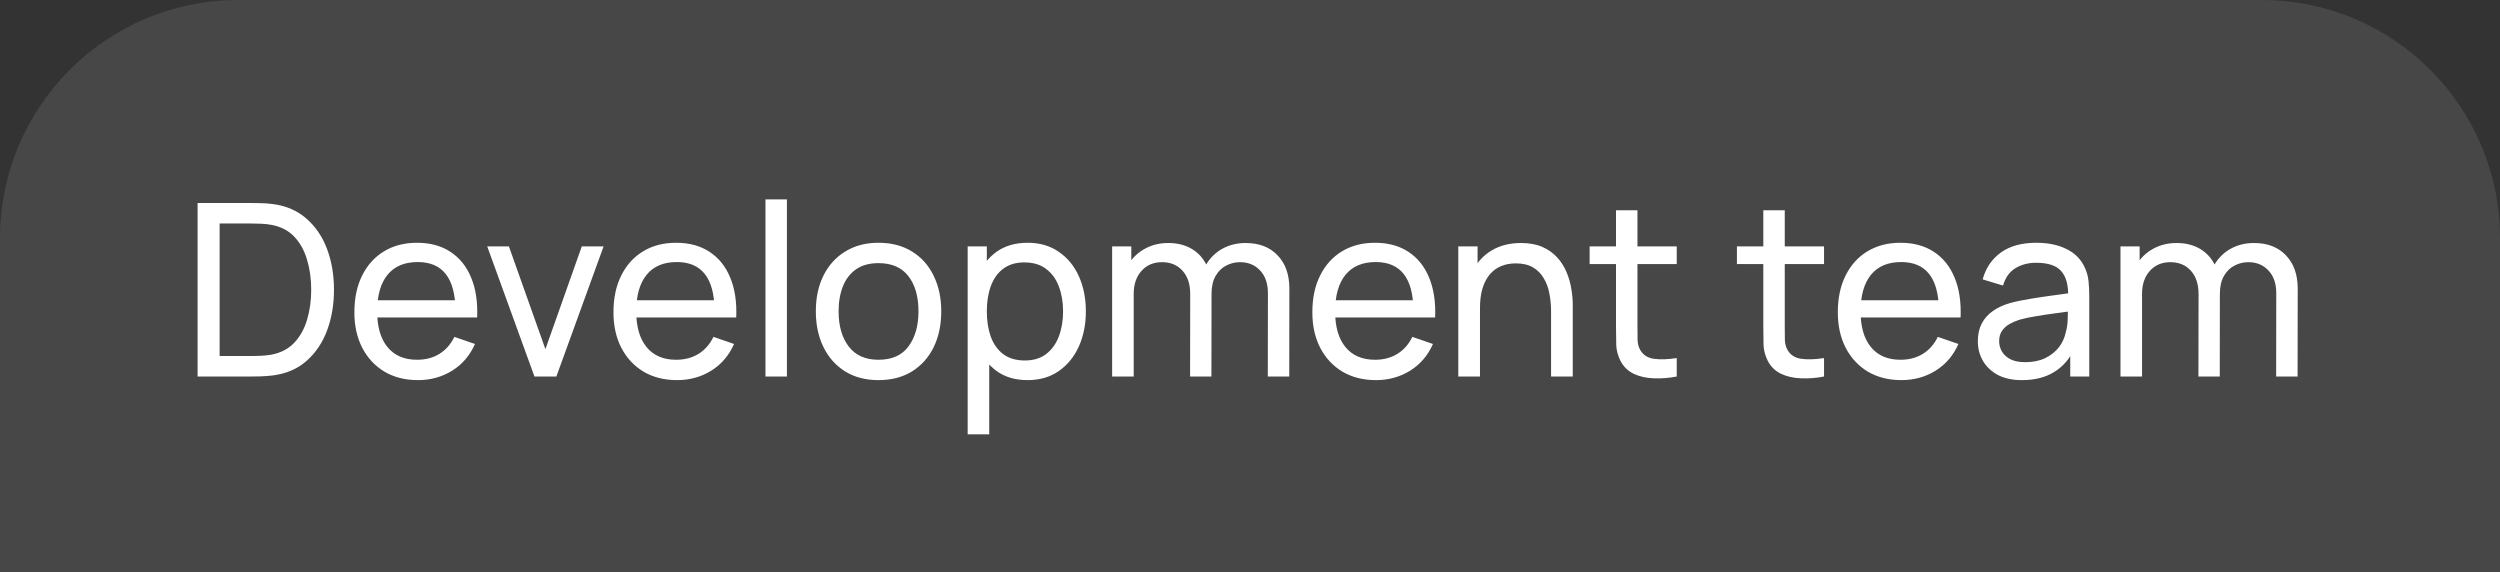
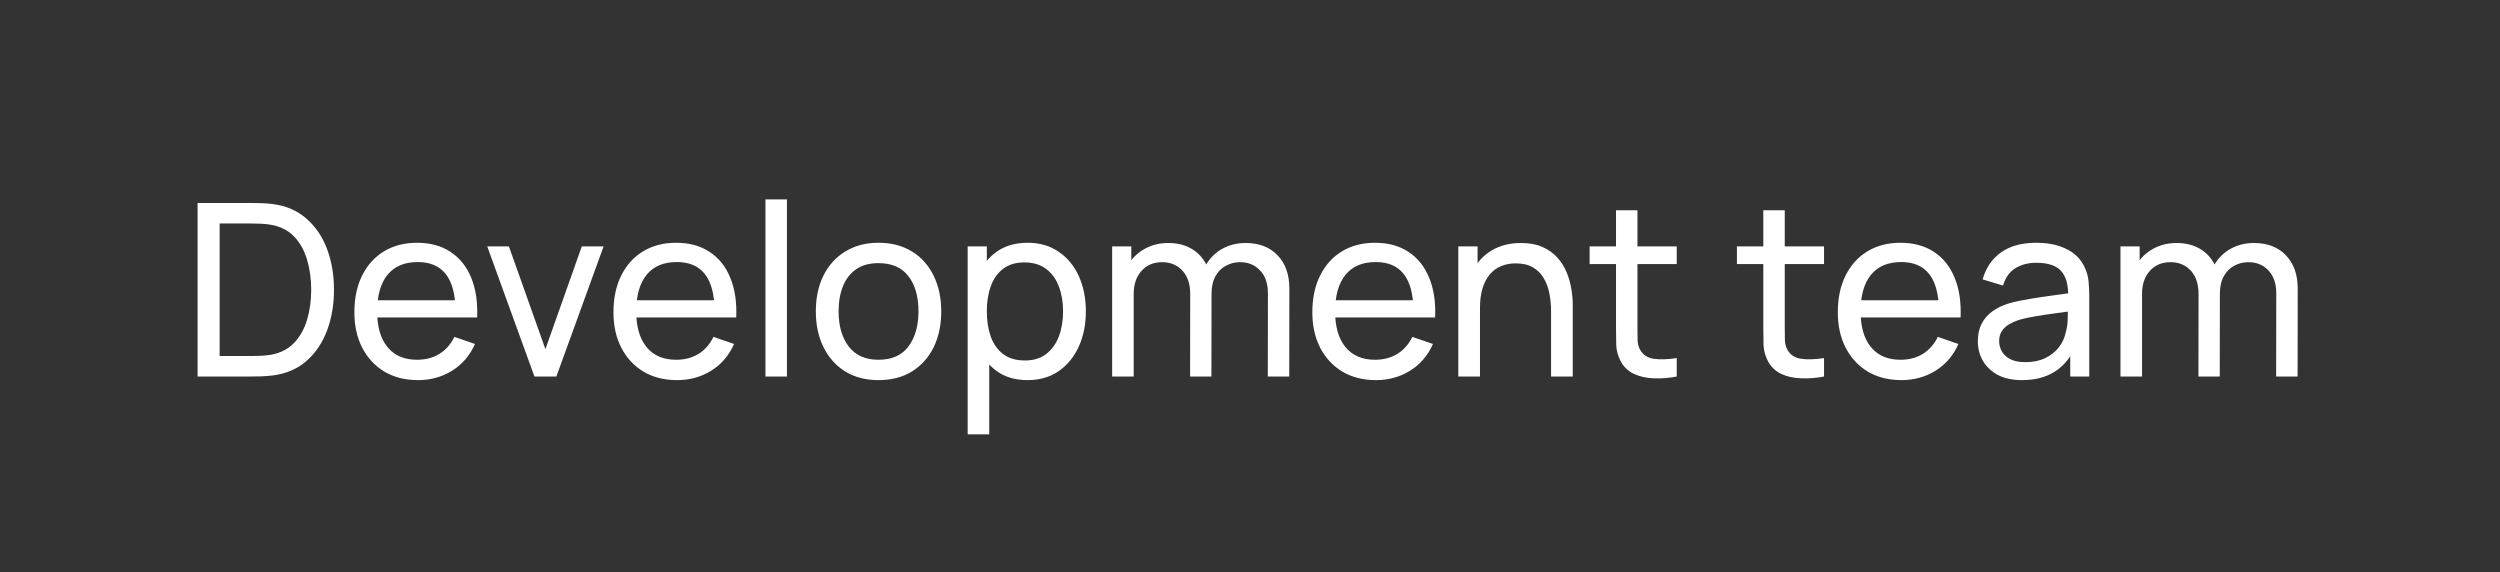
<svg xmlns="http://www.w3.org/2000/svg" width="166" height="38" viewBox="0 0 166 38" fill="none">
  <rect x="0" y="0" width="166" height="38" fill="#333333" stroke="none" />
-   <path d="M0 15.818C0 7.082 7.082 0 15.818 0H150.182C158.918 0 166 7.082 166 15.818V38H0V15.818Z" fill="white" fill-opacity="0.1" />
  <path d="M13.12 25V13.48H16.672C16.789 13.48 16.995 13.483 17.288 13.488C17.581 13.493 17.861 13.515 18.128 13.552C19.019 13.669 19.763 13.995 20.36 14.528C20.963 15.056 21.416 15.728 21.72 16.544C22.024 17.36 22.176 18.259 22.176 19.24C22.176 20.221 22.024 21.12 21.72 21.936C21.416 22.752 20.963 23.427 20.36 23.96C19.763 24.488 19.019 24.811 18.128 24.928C17.861 24.96 17.579 24.981 17.28 24.992C16.987 24.997 16.784 25 16.672 25H13.12ZM14.584 23.64H16.672C16.875 23.64 17.101 23.635 17.352 23.624C17.603 23.608 17.821 23.584 18.008 23.552C18.637 23.435 19.147 23.171 19.536 22.76C19.925 22.349 20.211 21.837 20.392 21.224C20.573 20.611 20.664 19.949 20.664 19.24C20.664 18.515 20.571 17.845 20.384 17.232C20.203 16.619 19.917 16.109 19.528 15.704C19.139 15.299 18.632 15.04 18.008 14.928C17.821 14.891 17.6 14.867 17.344 14.856C17.088 14.845 16.864 14.84 16.672 14.84H14.584V23.64ZM27.755 25.24C26.907 25.24 26.165 25.053 25.531 24.68C24.901 24.301 24.411 23.776 24.059 23.104C23.707 22.427 23.531 21.637 23.531 20.736C23.531 19.792 23.704 18.976 24.051 18.288C24.397 17.595 24.88 17.061 25.499 16.688C26.123 16.309 26.853 16.12 27.691 16.12C28.56 16.12 29.299 16.32 29.907 16.72C30.52 17.12 30.979 17.691 31.283 18.432C31.592 19.173 31.725 20.056 31.683 21.08H30.243V20.568C30.227 19.507 30.011 18.715 29.595 18.192C29.179 17.664 28.56 17.4 27.739 17.4C26.859 17.4 26.189 17.683 25.731 18.248C25.272 18.813 25.043 19.624 25.043 20.68C25.043 21.699 25.272 22.488 25.731 23.048C26.189 23.608 26.843 23.888 27.691 23.888C28.261 23.888 28.757 23.757 29.179 23.496C29.6 23.235 29.931 22.859 30.171 22.368L31.539 22.84C31.203 23.603 30.696 24.195 30.019 24.616C29.347 25.032 28.592 25.24 27.755 25.24ZM24.563 21.08V19.936H30.947V21.08H24.563ZM35.487 25L32.351 16.36H33.791L36.215 23.184L38.631 16.36H40.079L36.943 25H35.487ZM44.958 25.24C44.11 25.24 43.368 25.053 42.734 24.68C42.104 24.301 41.614 23.776 41.262 23.104C40.91 22.427 40.734 21.637 40.734 20.736C40.734 19.792 40.907 18.976 41.254 18.288C41.6 17.595 42.083 17.061 42.702 16.688C43.326 16.309 44.056 16.12 44.894 16.12C45.763 16.12 46.502 16.32 47.11 16.72C47.723 17.12 48.182 17.691 48.486 18.432C48.795 19.173 48.928 20.056 48.886 21.08H47.446V20.568C47.43 19.507 47.214 18.715 46.798 18.192C46.382 17.664 45.763 17.4 44.942 17.4C44.062 17.4 43.392 17.683 42.934 18.248C42.475 18.813 42.246 19.624 42.246 20.68C42.246 21.699 42.475 22.488 42.934 23.048C43.392 23.608 44.046 23.888 44.894 23.888C45.464 23.888 45.96 23.757 46.382 23.496C46.803 23.235 47.134 22.859 47.374 22.368L48.742 22.84C48.406 23.603 47.899 24.195 47.222 24.616C46.55 25.032 45.795 25.24 44.958 25.24ZM41.766 21.08V19.936H48.15V21.08H41.766ZM50.827 25V13.24H52.251V25H50.827ZM58.331 25.24C57.473 25.24 56.731 25.045 56.107 24.656C55.489 24.267 55.011 23.728 54.675 23.04C54.339 22.352 54.171 21.563 54.171 20.672C54.171 19.765 54.342 18.971 54.683 18.288C55.025 17.605 55.507 17.075 56.131 16.696C56.755 16.312 57.489 16.12 58.331 16.12C59.195 16.12 59.939 16.315 60.563 16.704C61.187 17.088 61.665 17.624 61.995 18.312C62.331 18.995 62.499 19.781 62.499 20.672C62.499 21.573 62.331 22.368 61.995 23.056C61.659 23.739 61.179 24.275 60.555 24.664C59.931 25.048 59.19 25.24 58.331 25.24ZM58.331 23.888C59.227 23.888 59.894 23.589 60.331 22.992C60.769 22.395 60.987 21.621 60.987 20.672C60.987 19.696 60.766 18.92 60.323 18.344C59.881 17.763 59.217 17.472 58.331 17.472C57.729 17.472 57.233 17.608 56.843 17.88C56.454 18.152 56.163 18.528 55.971 19.008C55.779 19.488 55.683 20.043 55.683 20.672C55.683 21.643 55.907 22.421 56.355 23.008C56.803 23.595 57.462 23.888 58.331 23.888ZM68.229 25.24C67.418 25.24 66.735 25.04 66.181 24.64C65.626 24.235 65.205 23.688 64.917 23C64.634 22.307 64.493 21.531 64.493 20.672C64.493 19.803 64.634 19.024 64.917 18.336C65.205 17.648 65.626 17.107 66.181 16.712C66.741 16.317 67.426 16.12 68.237 16.12C69.037 16.12 69.725 16.32 70.301 16.72C70.882 17.115 71.327 17.656 71.637 18.344C71.946 19.032 72.101 19.808 72.101 20.672C72.101 21.536 71.946 22.312 71.637 23C71.327 23.688 70.882 24.235 70.301 24.64C69.725 25.04 69.034 25.24 68.229 25.24ZM64.253 28.84V16.36H65.525V22.72H65.685V28.84H64.253ZM68.053 23.936C68.623 23.936 69.095 23.792 69.469 23.504C69.842 23.216 70.122 22.827 70.309 22.336C70.495 21.84 70.589 21.285 70.589 20.672C70.589 20.064 70.495 19.515 70.309 19.024C70.127 18.533 69.845 18.144 69.461 17.856C69.082 17.568 68.599 17.424 68.013 17.424C67.453 17.424 66.989 17.563 66.621 17.84C66.253 18.112 65.978 18.493 65.797 18.984C65.615 19.469 65.525 20.032 65.525 20.672C65.525 21.301 65.613 21.864 65.789 22.36C65.97 22.851 66.247 23.237 66.621 23.52C66.994 23.797 67.471 23.936 68.053 23.936ZM84.182 25L84.19 19.472C84.19 18.827 84.017 18.323 83.67 17.96C83.329 17.592 82.884 17.408 82.334 17.408C82.014 17.408 81.71 17.483 81.422 17.632C81.134 17.776 80.9 18.005 80.718 18.32C80.537 18.629 80.446 19.027 80.446 19.512L79.694 19.208C79.684 18.595 79.809 18.059 80.07 17.6C80.337 17.136 80.7 16.776 81.158 16.52C81.617 16.264 82.134 16.136 82.71 16.136C83.612 16.136 84.321 16.411 84.838 16.96C85.356 17.504 85.614 18.237 85.614 19.16L85.606 25H84.182ZM73.846 25V16.36H75.118V18.672H75.278V25H73.846ZM79.022 25L79.03 19.528C79.03 18.867 78.86 18.349 78.518 17.976C78.177 17.597 77.724 17.408 77.158 17.408C76.598 17.408 76.145 17.6 75.798 17.984C75.452 18.368 75.278 18.877 75.278 19.512L74.526 19.064C74.526 18.504 74.66 18.003 74.926 17.56C75.193 17.117 75.556 16.771 76.014 16.52C76.473 16.264 76.993 16.136 77.574 16.136C78.156 16.136 78.662 16.259 79.094 16.504C79.526 16.749 79.86 17.101 80.094 17.56C80.329 18.013 80.446 18.555 80.446 19.184L80.438 25H79.022ZM91.364 25.24C90.516 25.24 89.775 25.053 89.14 24.68C88.511 24.301 88.02 23.776 87.668 23.104C87.316 22.427 87.14 21.637 87.14 20.736C87.14 19.792 87.313 18.976 87.66 18.288C88.007 17.595 88.489 17.061 89.108 16.688C89.732 16.309 90.463 16.12 91.3 16.12C92.169 16.12 92.908 16.32 93.516 16.72C94.129 17.12 94.588 17.691 94.892 18.432C95.201 19.173 95.335 20.056 95.292 21.08H93.852V20.568C93.836 19.507 93.62 18.715 93.204 18.192C92.788 17.664 92.169 17.4 91.348 17.4C90.468 17.4 89.799 17.683 89.34 18.248C88.881 18.813 88.652 19.624 88.652 20.68C88.652 21.699 88.881 22.488 89.34 23.048C89.799 23.608 90.452 23.888 91.3 23.888C91.871 23.888 92.367 23.757 92.788 23.496C93.209 23.235 93.54 22.859 93.78 22.368L95.148 22.84C94.812 23.603 94.305 24.195 93.628 24.616C92.956 25.032 92.201 25.24 91.364 25.24ZM88.172 21.08V19.936H94.556V21.08H88.172ZM102.991 25V20.672C102.991 20.261 102.953 19.867 102.879 19.488C102.809 19.109 102.684 18.771 102.503 18.472C102.327 18.168 102.087 17.928 101.783 17.752C101.484 17.576 101.105 17.488 100.647 17.488C100.289 17.488 99.964 17.549 99.671 17.672C99.383 17.789 99.135 17.971 98.927 18.216C98.719 18.461 98.556 18.771 98.439 19.144C98.327 19.512 98.271 19.947 98.271 20.448L97.335 20.16C97.335 19.323 97.484 18.605 97.783 18.008C98.087 17.405 98.511 16.944 99.055 16.624C99.604 16.299 100.249 16.136 100.991 16.136C101.551 16.136 102.028 16.224 102.423 16.4C102.817 16.576 103.145 16.811 103.407 17.104C103.668 17.392 103.873 17.717 104.023 18.08C104.172 18.437 104.276 18.803 104.335 19.176C104.399 19.544 104.431 19.893 104.431 20.224V25H102.991ZM96.831 25V16.36H98.111V18.672H98.271V25H96.831ZM111.335 25C110.823 25.101 110.316 25.141 109.815 25.12C109.319 25.104 108.876 25.005 108.487 24.824C108.097 24.637 107.801 24.349 107.599 23.96C107.428 23.619 107.335 23.275 107.319 22.928C107.308 22.576 107.303 22.179 107.303 21.736V13.96H108.727V21.672C108.727 22.024 108.729 22.325 108.735 22.576C108.745 22.827 108.801 23.043 108.903 23.224C109.095 23.565 109.399 23.765 109.815 23.824C110.236 23.883 110.743 23.867 111.335 23.776V25ZM105.551 17.536V16.36H111.335V17.536H105.551ZM121.116 25C120.604 25.101 120.097 25.141 119.596 25.12C119.1 25.104 118.657 25.005 118.268 24.824C117.879 24.637 117.583 24.349 117.38 23.96C117.209 23.619 117.116 23.275 117.1 22.928C117.089 22.576 117.084 22.179 117.084 21.736V13.96H118.508V21.672C118.508 22.024 118.511 22.325 118.516 22.576C118.527 22.827 118.583 23.043 118.684 23.224C118.876 23.565 119.18 23.765 119.596 23.824C120.017 23.883 120.524 23.867 121.116 23.776V25ZM115.332 17.536V16.36H121.116V17.536H115.332ZM126.255 25.24C125.407 25.24 124.665 25.053 124.031 24.68C123.401 24.301 122.911 23.776 122.559 23.104C122.207 22.427 122.031 21.637 122.031 20.736C122.031 19.792 122.204 18.976 122.551 18.288C122.897 17.595 123.38 17.061 123.999 16.688C124.623 16.309 125.353 16.12 126.191 16.12C127.06 16.12 127.799 16.32 128.407 16.72C129.02 17.12 129.479 17.691 129.783 18.432C130.092 19.173 130.225 20.056 130.183 21.08H128.743V20.568C128.727 19.507 128.511 18.715 128.095 18.192C127.679 17.664 127.06 17.4 126.239 17.4C125.359 17.4 124.689 17.683 124.231 18.248C123.772 18.813 123.543 19.624 123.543 20.68C123.543 21.699 123.772 22.488 124.231 23.048C124.689 23.608 125.343 23.888 126.191 23.888C126.761 23.888 127.257 23.757 127.679 23.496C128.1 23.235 128.431 22.859 128.671 22.368L130.039 22.84C129.703 23.603 129.196 24.195 128.519 24.616C127.847 25.032 127.092 25.24 126.255 25.24ZM123.063 21.08V19.936H129.447V21.08H123.063ZM134.264 25.24C133.618 25.24 133.077 25.123 132.64 24.888C132.208 24.648 131.88 24.333 131.656 23.944C131.437 23.555 131.328 23.128 131.328 22.664C131.328 22.211 131.413 21.819 131.584 21.488C131.76 21.152 132.005 20.875 132.32 20.656C132.634 20.432 133.01 20.256 133.448 20.128C133.858 20.016 134.317 19.92 134.824 19.84C135.336 19.755 135.853 19.677 136.376 19.608C136.898 19.539 137.386 19.472 137.84 19.408L137.328 19.704C137.344 18.936 137.189 18.368 136.864 18C136.544 17.632 135.989 17.448 135.2 17.448C134.677 17.448 134.218 17.568 133.824 17.808C133.434 18.043 133.16 18.427 133 18.96L131.648 18.552C131.856 17.795 132.258 17.2 132.856 16.768C133.453 16.336 134.24 16.12 135.216 16.12C136 16.12 136.672 16.261 137.232 16.544C137.797 16.821 138.202 17.243 138.448 17.808C138.57 18.075 138.648 18.365 138.68 18.68C138.712 18.989 138.727 19.315 138.727 19.656V25H137.464V22.928L137.76 23.12C137.434 23.819 136.978 24.347 136.392 24.704C135.81 25.061 135.101 25.24 134.264 25.24ZM134.48 24.048C134.992 24.048 135.434 23.957 135.808 23.776C136.186 23.589 136.49 23.347 136.72 23.048C136.949 22.744 137.098 22.413 137.168 22.056C137.248 21.789 137.29 21.493 137.296 21.168C137.306 20.837 137.312 20.584 137.312 20.408L137.808 20.624C137.344 20.688 136.888 20.749 136.44 20.808C135.992 20.867 135.568 20.931 135.168 21C134.768 21.064 134.408 21.141 134.088 21.232C133.853 21.307 133.632 21.403 133.424 21.52C133.221 21.637 133.056 21.789 132.928 21.976C132.805 22.157 132.743 22.384 132.743 22.656C132.743 22.891 132.802 23.115 132.92 23.328C133.042 23.541 133.229 23.715 133.48 23.848C133.736 23.981 134.069 24.048 134.48 24.048ZM151.136 25L151.144 19.472C151.144 18.827 150.97 18.323 150.624 17.96C150.282 17.592 149.837 17.408 149.288 17.408C148.968 17.408 148.664 17.483 148.376 17.632C148.088 17.776 147.853 18.005 147.672 18.32C147.49 18.629 147.4 19.027 147.4 19.512L146.648 19.208C146.637 18.595 146.762 18.059 147.024 17.6C147.29 17.136 147.653 16.776 148.112 16.52C148.57 16.264 149.088 16.136 149.664 16.136C150.565 16.136 151.274 16.411 151.792 16.96C152.309 17.504 152.568 18.237 152.568 19.16L152.56 25H151.136ZM140.8 25V16.36H142.072V18.672H142.232V25H140.8ZM145.976 25L145.984 19.528C145.984 18.867 145.813 18.349 145.472 17.976C145.13 17.597 144.677 17.408 144.112 17.408C143.552 17.408 143.098 17.6 142.752 17.984C142.405 18.368 142.232 18.877 142.232 19.512L141.48 19.064C141.48 18.504 141.613 18.003 141.88 17.56C142.146 17.117 142.509 16.771 142.968 16.52C143.426 16.264 143.946 16.136 144.528 16.136C145.109 16.136 145.616 16.259 146.048 16.504C146.48 16.749 146.813 17.101 147.048 17.56C147.282 18.013 147.4 18.555 147.4 19.184L147.392 25H145.976Z" fill="white" />
</svg>